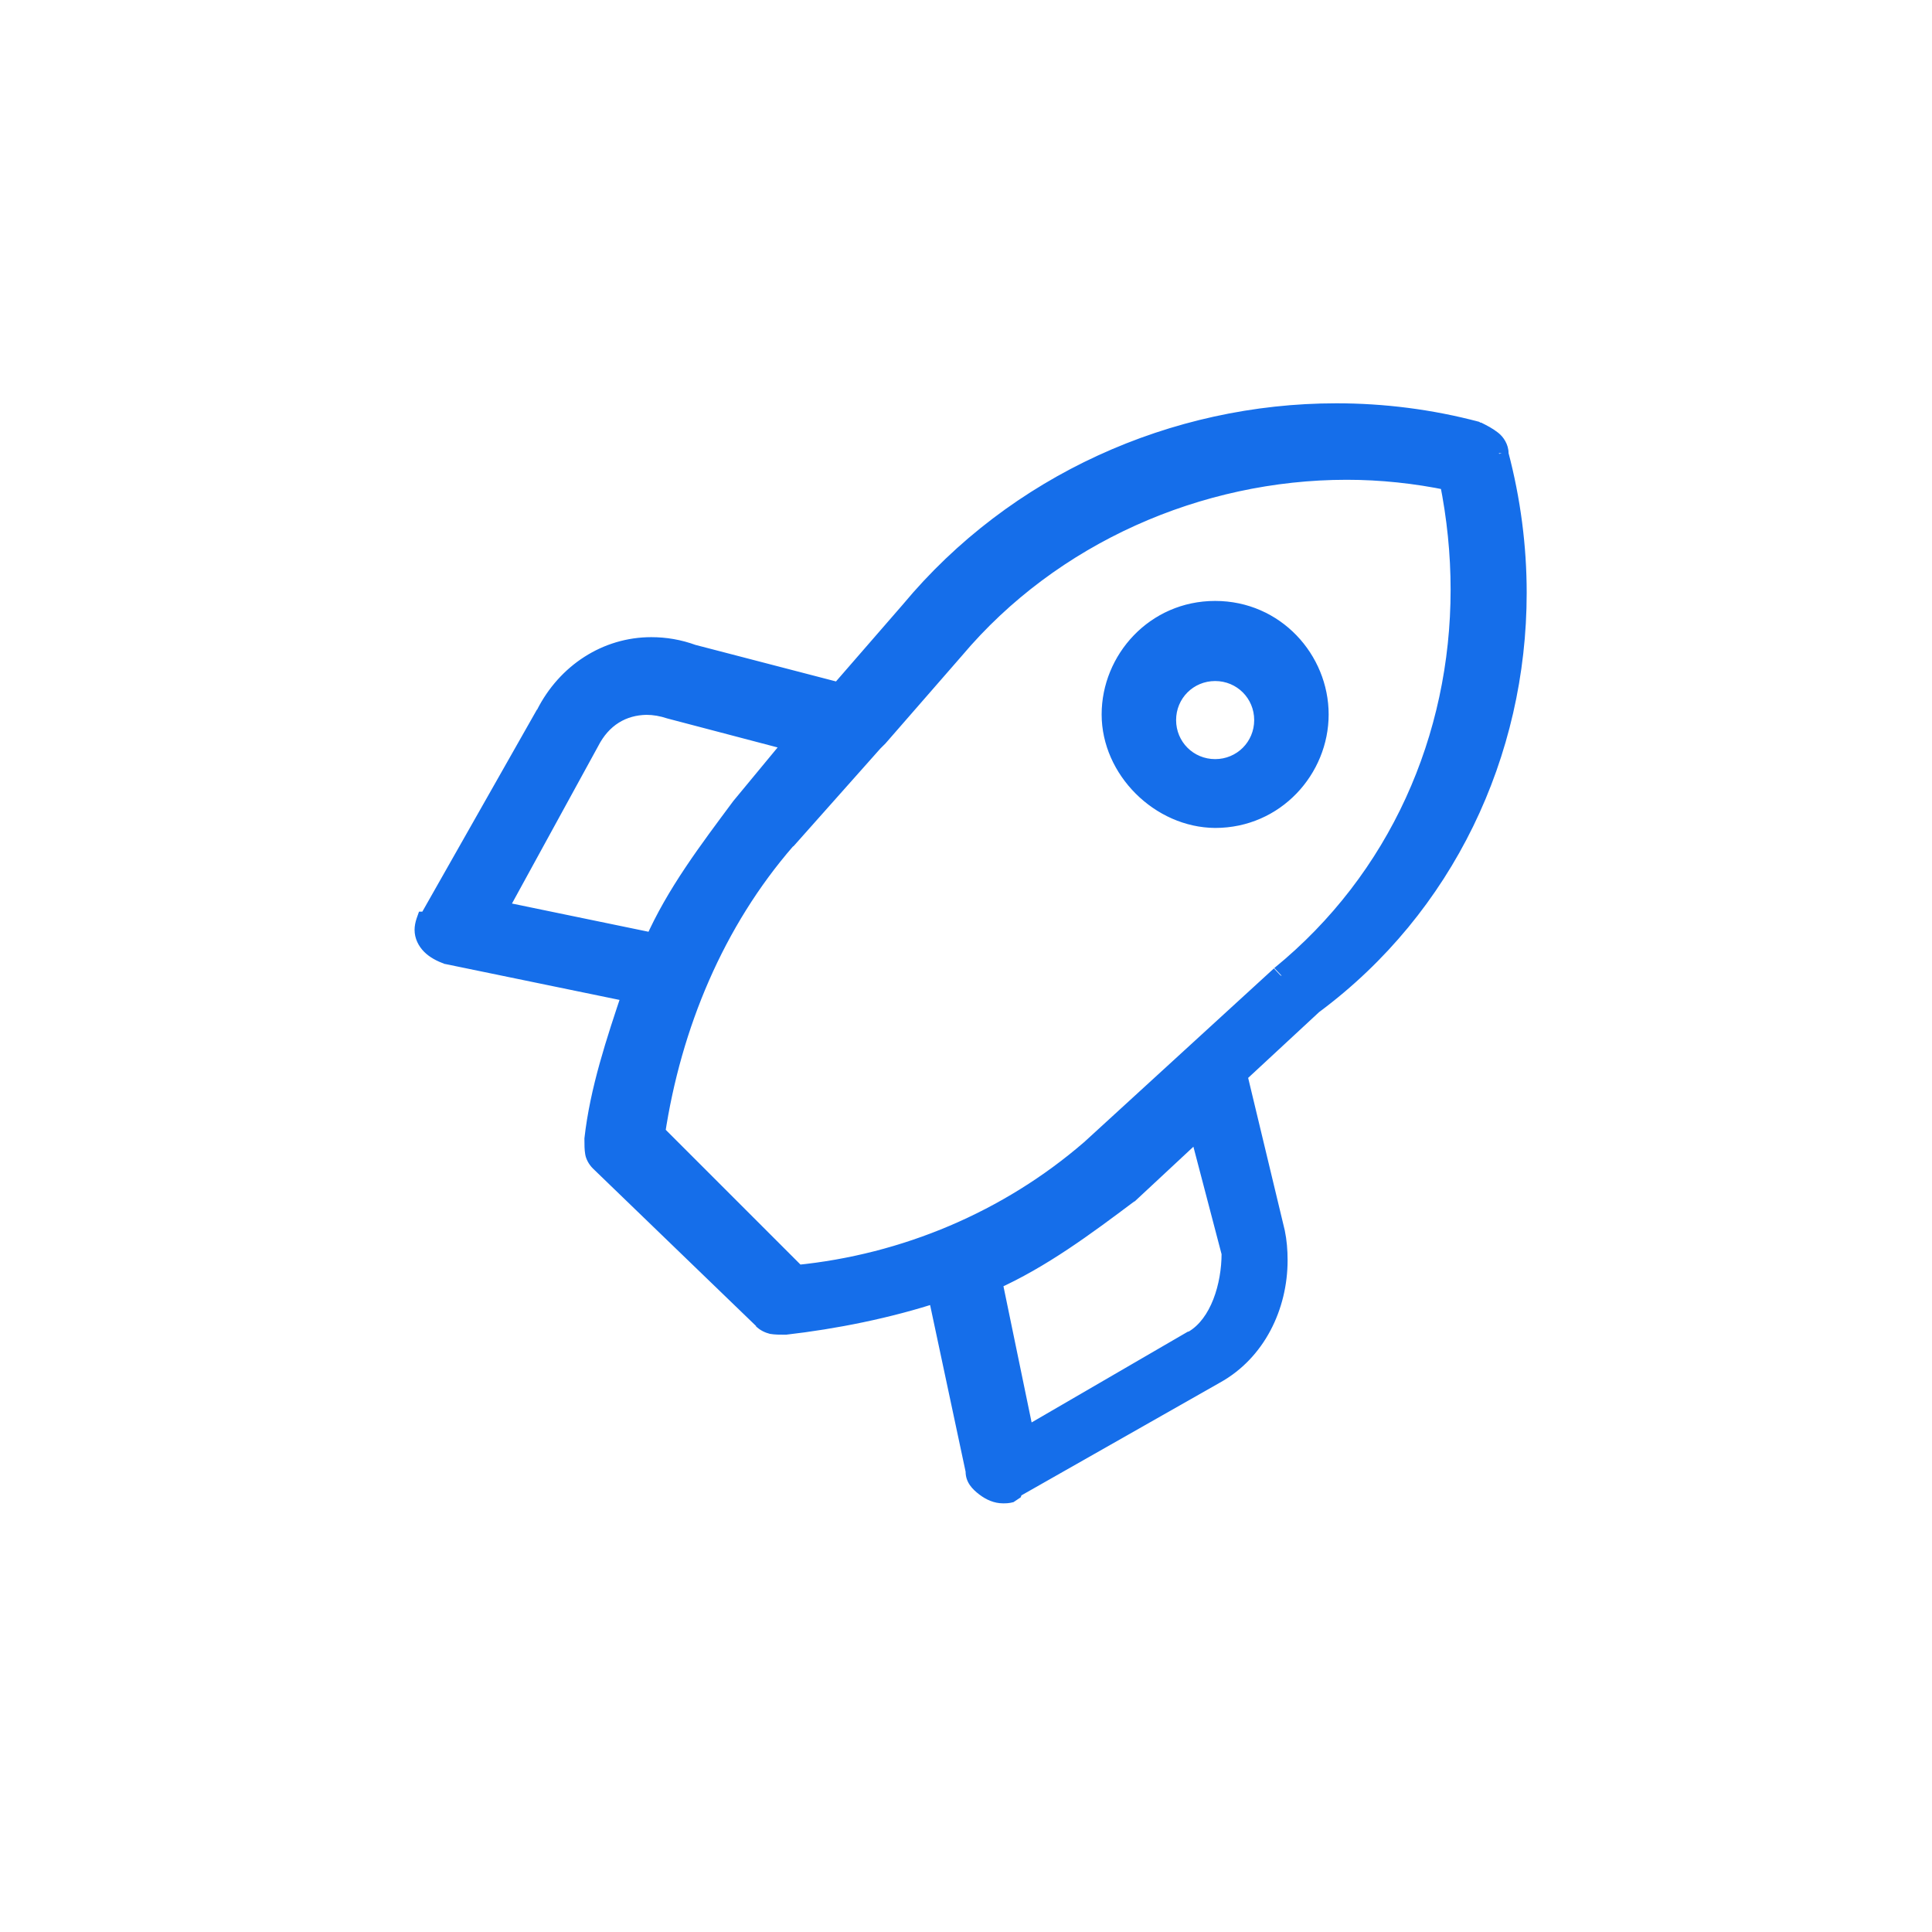
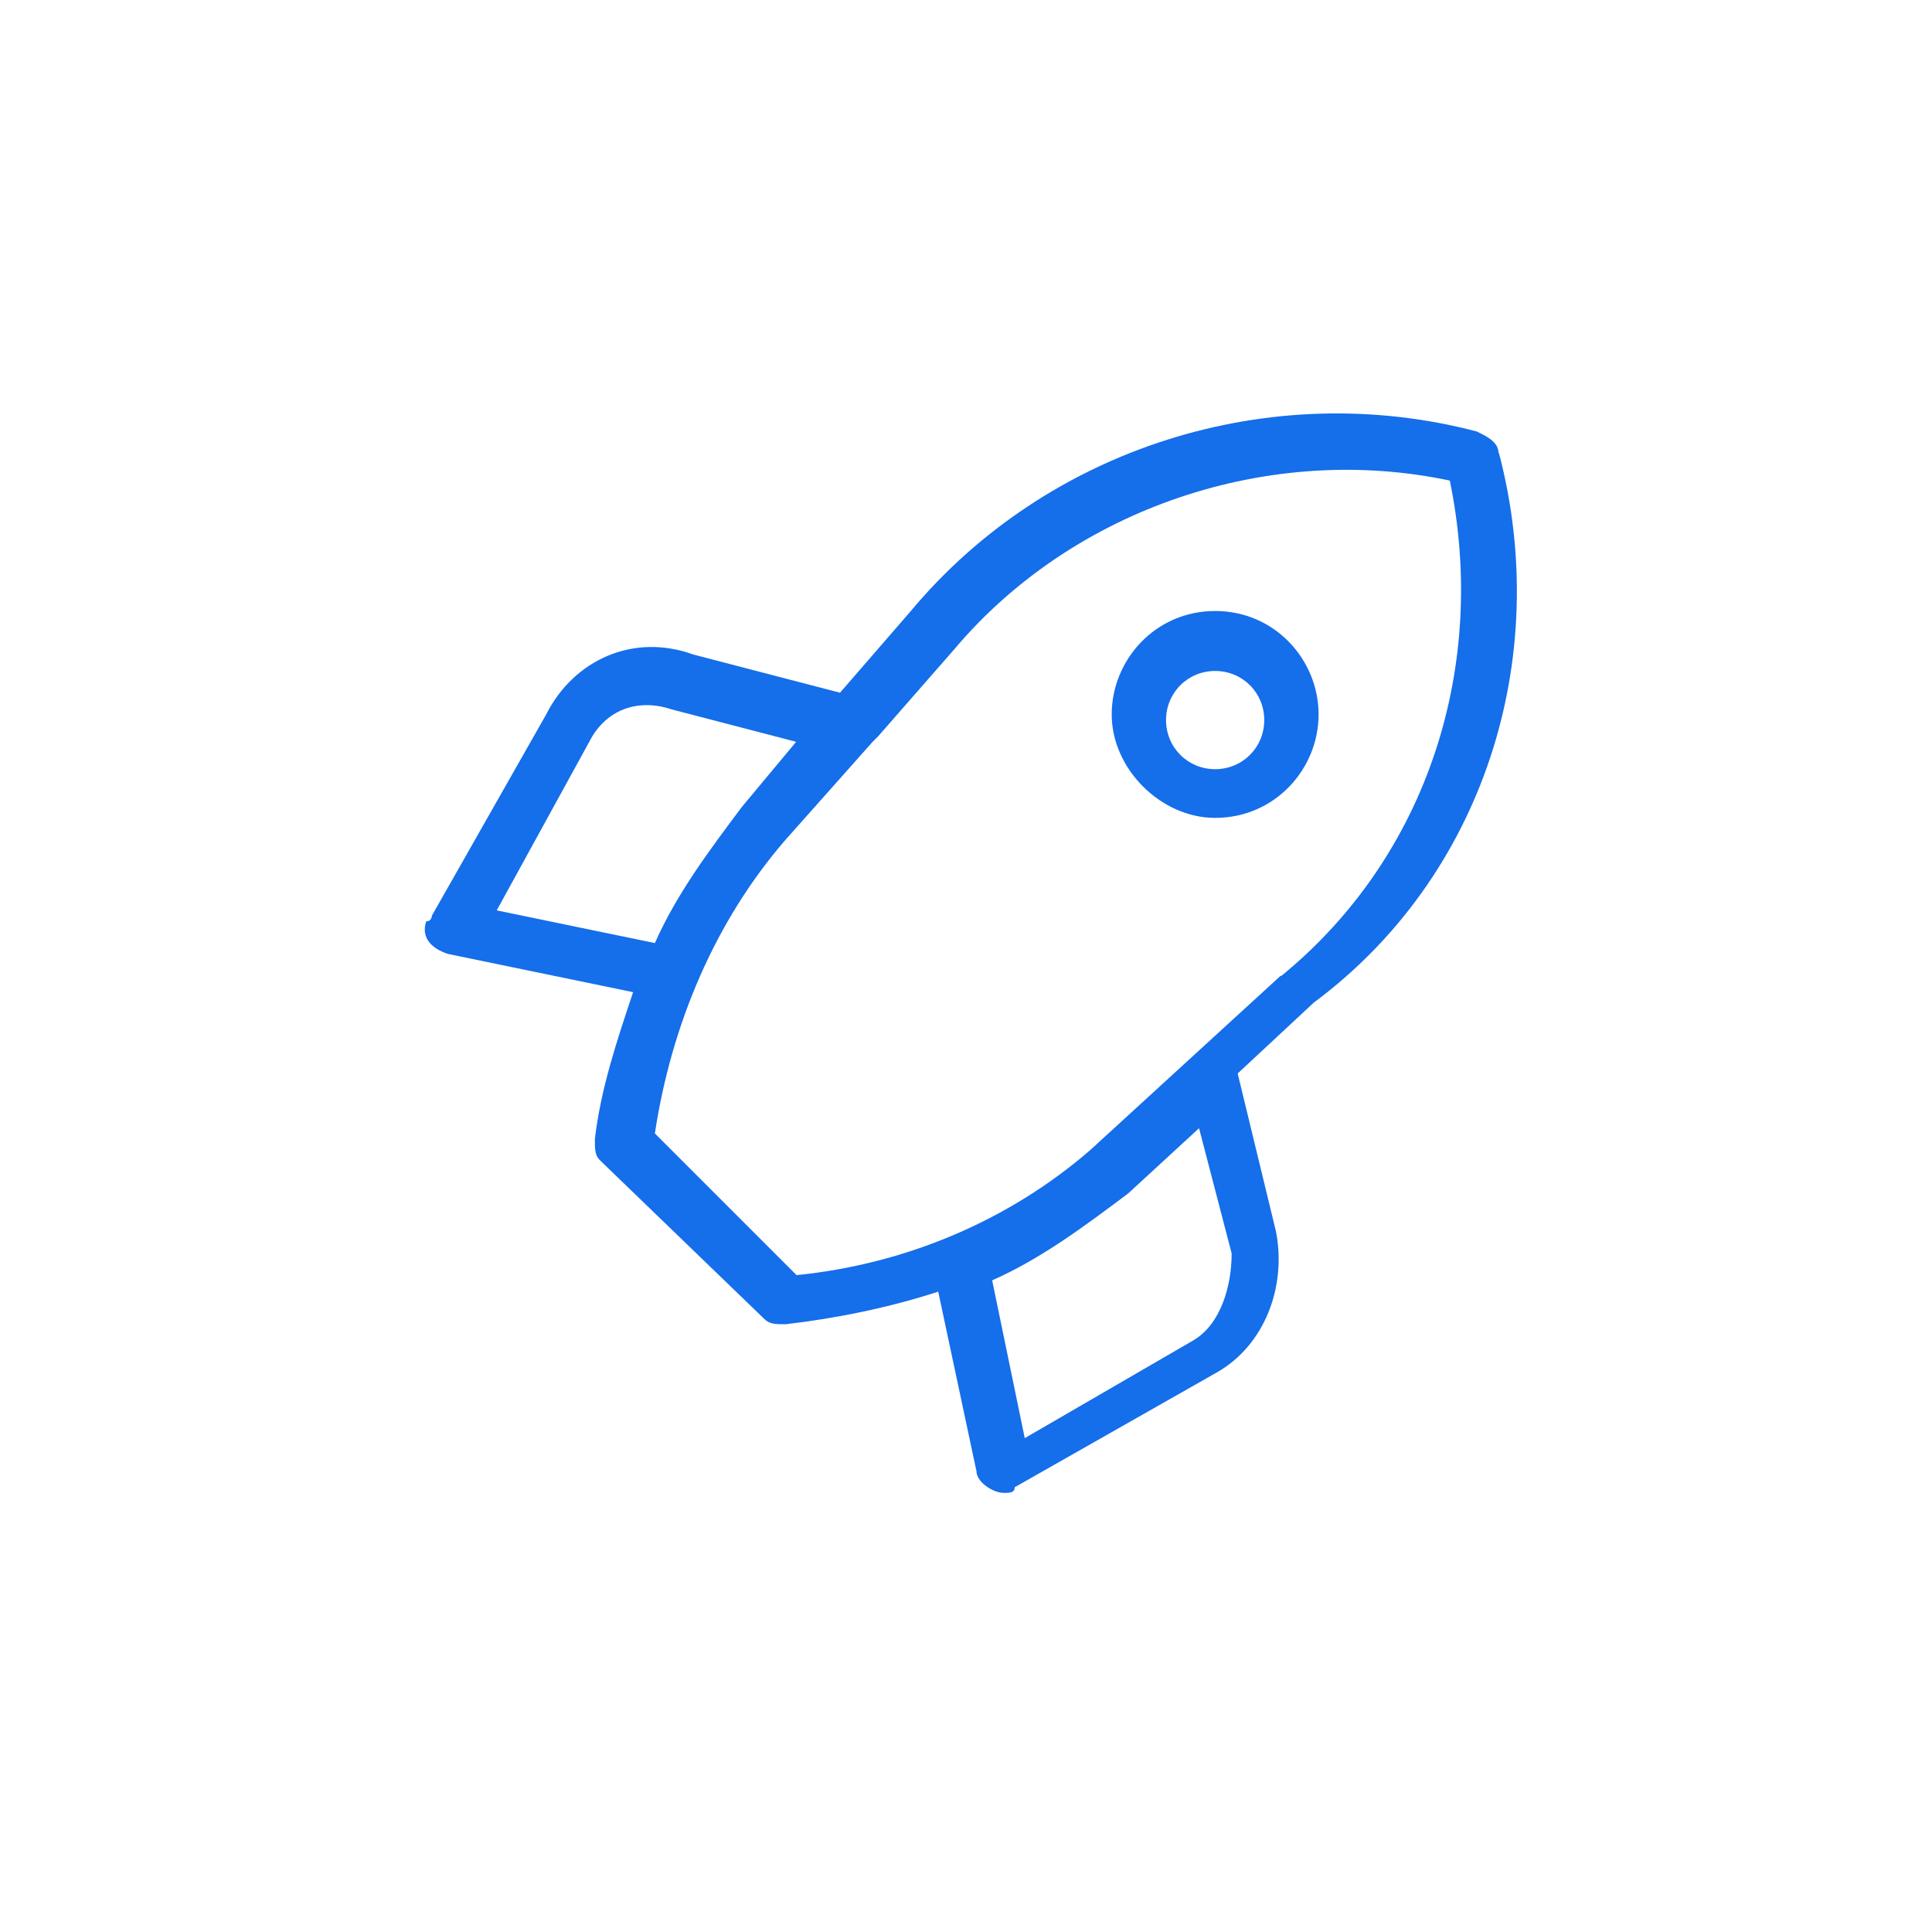
<svg xmlns="http://www.w3.org/2000/svg" id="a" viewBox="0 0 48 48">
  <path d="M37.23,11.26c0-.27-.27-.41-.54-.54-5.14-1.35-10.68.41-14.06,4.46l-1.76,2.03-3.65-.95c-1.49-.54-2.97.14-3.65,1.49l-2.84,5s0,.14-.14.14c-.14.41.14.68.54.81l4.6.95c-.41,1.22-.81,2.43-.95,3.65,0,.27,0,.41.14.54l4.06,3.92c.14.14.27.14.54.14,1.22-.14,2.57-.41,3.79-.81l.95,4.46c0,.27.41.54.68.54.14,0,.27,0,.27-.14l5-2.84c1.22-.68,1.76-2.16,1.49-3.52l-.95-3.92,1.89-1.76c4.19-3.11,5.95-8.52,4.6-13.66ZM12.34,22.62l2.3-4.19c.41-.81,1.22-1.08,2.03-.81l3.11.81-1.35,1.62c-.81,1.08-1.62,2.16-2.16,3.38l-3.92-.81ZM29.65,33.3l-4.19,2.43-.81-3.92c1.22-.54,2.3-1.35,3.38-2.16l1.76-1.62.81,3.11c0,.81-.27,1.76-.95,2.16ZM31.82,24.24l-4.73,4.33c-2.03,1.76-4.6,2.84-7.3,3.11l-3.52-3.52c.41-2.7,1.49-5.27,3.25-7.3l2.16-2.43.14-.14,1.89-2.16c2.97-3.52,7.84-5.14,12.31-4.19.95,4.6-.54,9.33-4.19,12.31ZM30.19,15.18c-1.49,0-2.57,1.22-2.57,2.57s1.22,2.57,2.57,2.57c1.49,0,2.57-1.22,2.57-2.57s-1.08-2.57-2.57-2.57ZM30.19,19.11c-.68,0-1.22-.54-1.22-1.22s.54-1.22,1.22-1.22,1.22.54,1.22,1.22-.54,1.22-1.22,1.22Z" fill="#156eea" />
-   <path d="M37.23,11.26h.25c0-.22-.13-.41-.26-.51-.14-.11-.28-.18-.42-.25h-.02s-.03-.02-.03-.02c-1.17-.31-2.36-.46-3.55-.46-4.1,0-8.1,1.79-10.77,5l.19.16-.19-.16-1.66,1.91-3.5-.91-.06.24.09-.23c-.38-.14-.75-.2-1.12-.2-1.2,0-2.28.7-2.84,1.81l.22.11-.22-.12-2.87,5.06v.07h.1l-.09-.04v.04s.09,0,.09,0l-.09-.04.11.05v-.12l-.11.07.11.05v-.12h-.18l-.06.17c-.03.09-.05.19-.05.28,0,.22.1.41.24.55.14.14.32.23.51.3h.01s4.61.95,4.61.95l.05-.24-.24-.08c-.41,1.22-.82,2.45-.96,3.7h0v.03c0,.14,0,.25.02.37.02.12.09.25.19.35h0s4.06,3.92,4.06,3.92l.17-.18-.18.18c.1.1.23.16.35.19.12.02.24.02.37.02h.03c1.23-.14,2.6-.41,3.84-.82l-.08-.24-.24.05.95,4.46.24-.05h-.25c0,.27.17.44.34.57.17.13.37.22.59.22.07,0,.15,0,.26-.03l.18-.12.08-.23h-.25l.12.22,5-2.84h0c1.1-.61,1.68-1.82,1.68-3.04,0-.25-.02-.5-.07-.74h0s-.91-3.79-.91-3.79l1.79-1.66-.17-.18.15.2c3.32-2.47,5.15-6.35,5.15-10.41,0-1.16-.15-2.34-.46-3.51l-.24.06h.25-.25l-.24.06c.3,1.12.44,2.26.44,3.38,0,3.91-1.75,7.64-4.94,10.01h-.01s-2.01,1.88-2.01,1.88l.98,4.06.24-.06-.25.05c.04.21.06.43.06.64,0,1.06-.51,2.1-1.43,2.6h0s-5.13,2.91-5.13,2.91v.15h.13l-.1-.08-.03.08h.13l-.1-.08.11.08-.06-.12-.05.04.11.08-.06-.12.02.04v-.04s-.02,0-.02,0l.02.04v-.04s-.12,0-.12,0c-.05,0-.19-.04-.29-.12l-.11-.11-.03-.06v-.03l-1.01-4.76-.27.09c-1.2.4-2.53.67-3.73.8l.03.25v-.25c-.14,0-.23,0-.27-.01l-.09-.05h0s-4.06-3.92-4.06-3.92l-.17.18.18-.18-.05-.09s-.01-.14-.01-.27h-.25l.25.03c.13-1.18.53-2.38.94-3.6l.09-.27-4.87-1-.05.24.08-.24c-.14-.05-.25-.11-.32-.18l-.09-.2.02-.12-.24-.08v.25c.16,0,.3-.11.34-.21.04-.09.04-.16.04-.18h-.25l.22.12,2.84-5.01h0c.48-.96,1.39-1.54,2.39-1.54.31,0,.63.05.95.17h0s3.81.99,3.81.99l1.86-2.15h0c2.57-3.09,6.43-4.83,10.39-4.83,1.14,0,2.29.14,3.42.44l.06-.24-.11.22c.14.07.26.13.32.19l.08.13v.06s.25-.06.25-.06ZM12.34,22.62l.22.12,2.3-4.2h0c.27-.53.7-.77,1.2-.78.17,0,.34.03.52.09h0s2.74.72,2.74.72l-1.1,1.33h0c-.81,1.09-1.64,2.18-2.19,3.43l.23.1.05-.24-3.92-.81-.05.24.22.12-.22-.12-.05.24,4.12.85.08-.18c.52-1.18,1.32-2.25,2.14-3.33l-.2-.15.19.16,1.6-1.93-3.49-.91-.06.24.08-.24c-.23-.08-.46-.11-.68-.11-.68,0-1.31.36-1.65,1.05l.22.11-.22-.12-2.46,4.49.33.07.05-.24ZM29.65,33.3l-.13-.22-3.89,2.26-.74-3.58-.24.05.1.23c1.25-.56,2.35-1.38,3.43-2.19h.01s1.46-1.36,1.46-1.36l.71,2.71.24-.06h-.25c0,.76-.27,1.63-.83,1.95l.13.21-.13-.22.13.22.13.21c.8-.49,1.06-1.52,1.07-2.38v-.03l-.92-3.54-2.06,1.91.17.18-.15-.2c-1.08.81-2.15,1.61-3.33,2.14l-.18.08.92,4.46,4.49-2.61h0s-.13-.22-.13-.22ZM31.82,24.24l-.17-.18-4.73,4.33.17.18-.16-.19c-1.99,1.72-4.51,2.79-7.16,3.05l.02.25.18-.18-3.52-3.52-.18.18.25.04c.4-2.66,1.46-5.19,3.19-7.18l-.19-.16.19.17,2.16-2.43.13-.13h0s1.9-2.18,1.9-2.18h0c2.36-2.8,5.95-4.37,9.56-4.37.84,0,1.68.09,2.5.26l.05-.24-.24.05c.18.89.27,1.78.27,2.66,0,3.61-1.51,7.06-4.38,9.4h0s0,0,0,0l.17.18.16.19c2.99-2.44,4.56-6.04,4.56-9.79,0-.92-.09-1.84-.28-2.76l-.03-.16-.16-.03c-.86-.18-1.74-.27-2.61-.27-3.75,0-7.47,1.64-9.94,4.55l.19.16-.19-.16-1.89,2.16-.13.13h0s-2.17,2.44-2.17,2.44h0c-1.79,2.07-2.89,4.69-3.3,7.43l-.02.12,3.69,3.69h.12c2.75-.29,5.37-1.39,7.44-3.18h0s4.73-4.33,4.73-4.33l-.17-.18.16.19-.16-.19ZM30.19,15.18v-.25c-1.63,0-2.82,1.34-2.82,2.82,0,1.5,1.32,2.81,2.82,2.82,1.63,0,2.82-1.34,2.82-2.82,0-1.48-1.19-2.82-2.82-2.82v.5c1.34,0,2.32,1.1,2.32,2.32,0,1.22-.98,2.32-2.32,2.32-.6,0-1.18-.27-1.61-.7-.43-.43-.7-1.02-.7-1.61,0-1.22.98-2.32,2.32-2.32v-.25ZM30.19,19.11v-.25c-.54,0-.97-.43-.97-.97,0-.54.43-.97.97-.97.54,0,.97.43.97.97,0,.54-.43.97-.97.97v.5c.81,0,1.47-.65,1.47-1.47,0-.81-.65-1.47-1.47-1.47-.81,0-1.47.65-1.47,1.47,0,.81.65,1.47,1.47,1.47v-.25Z" fill="#156eea" />
</svg>